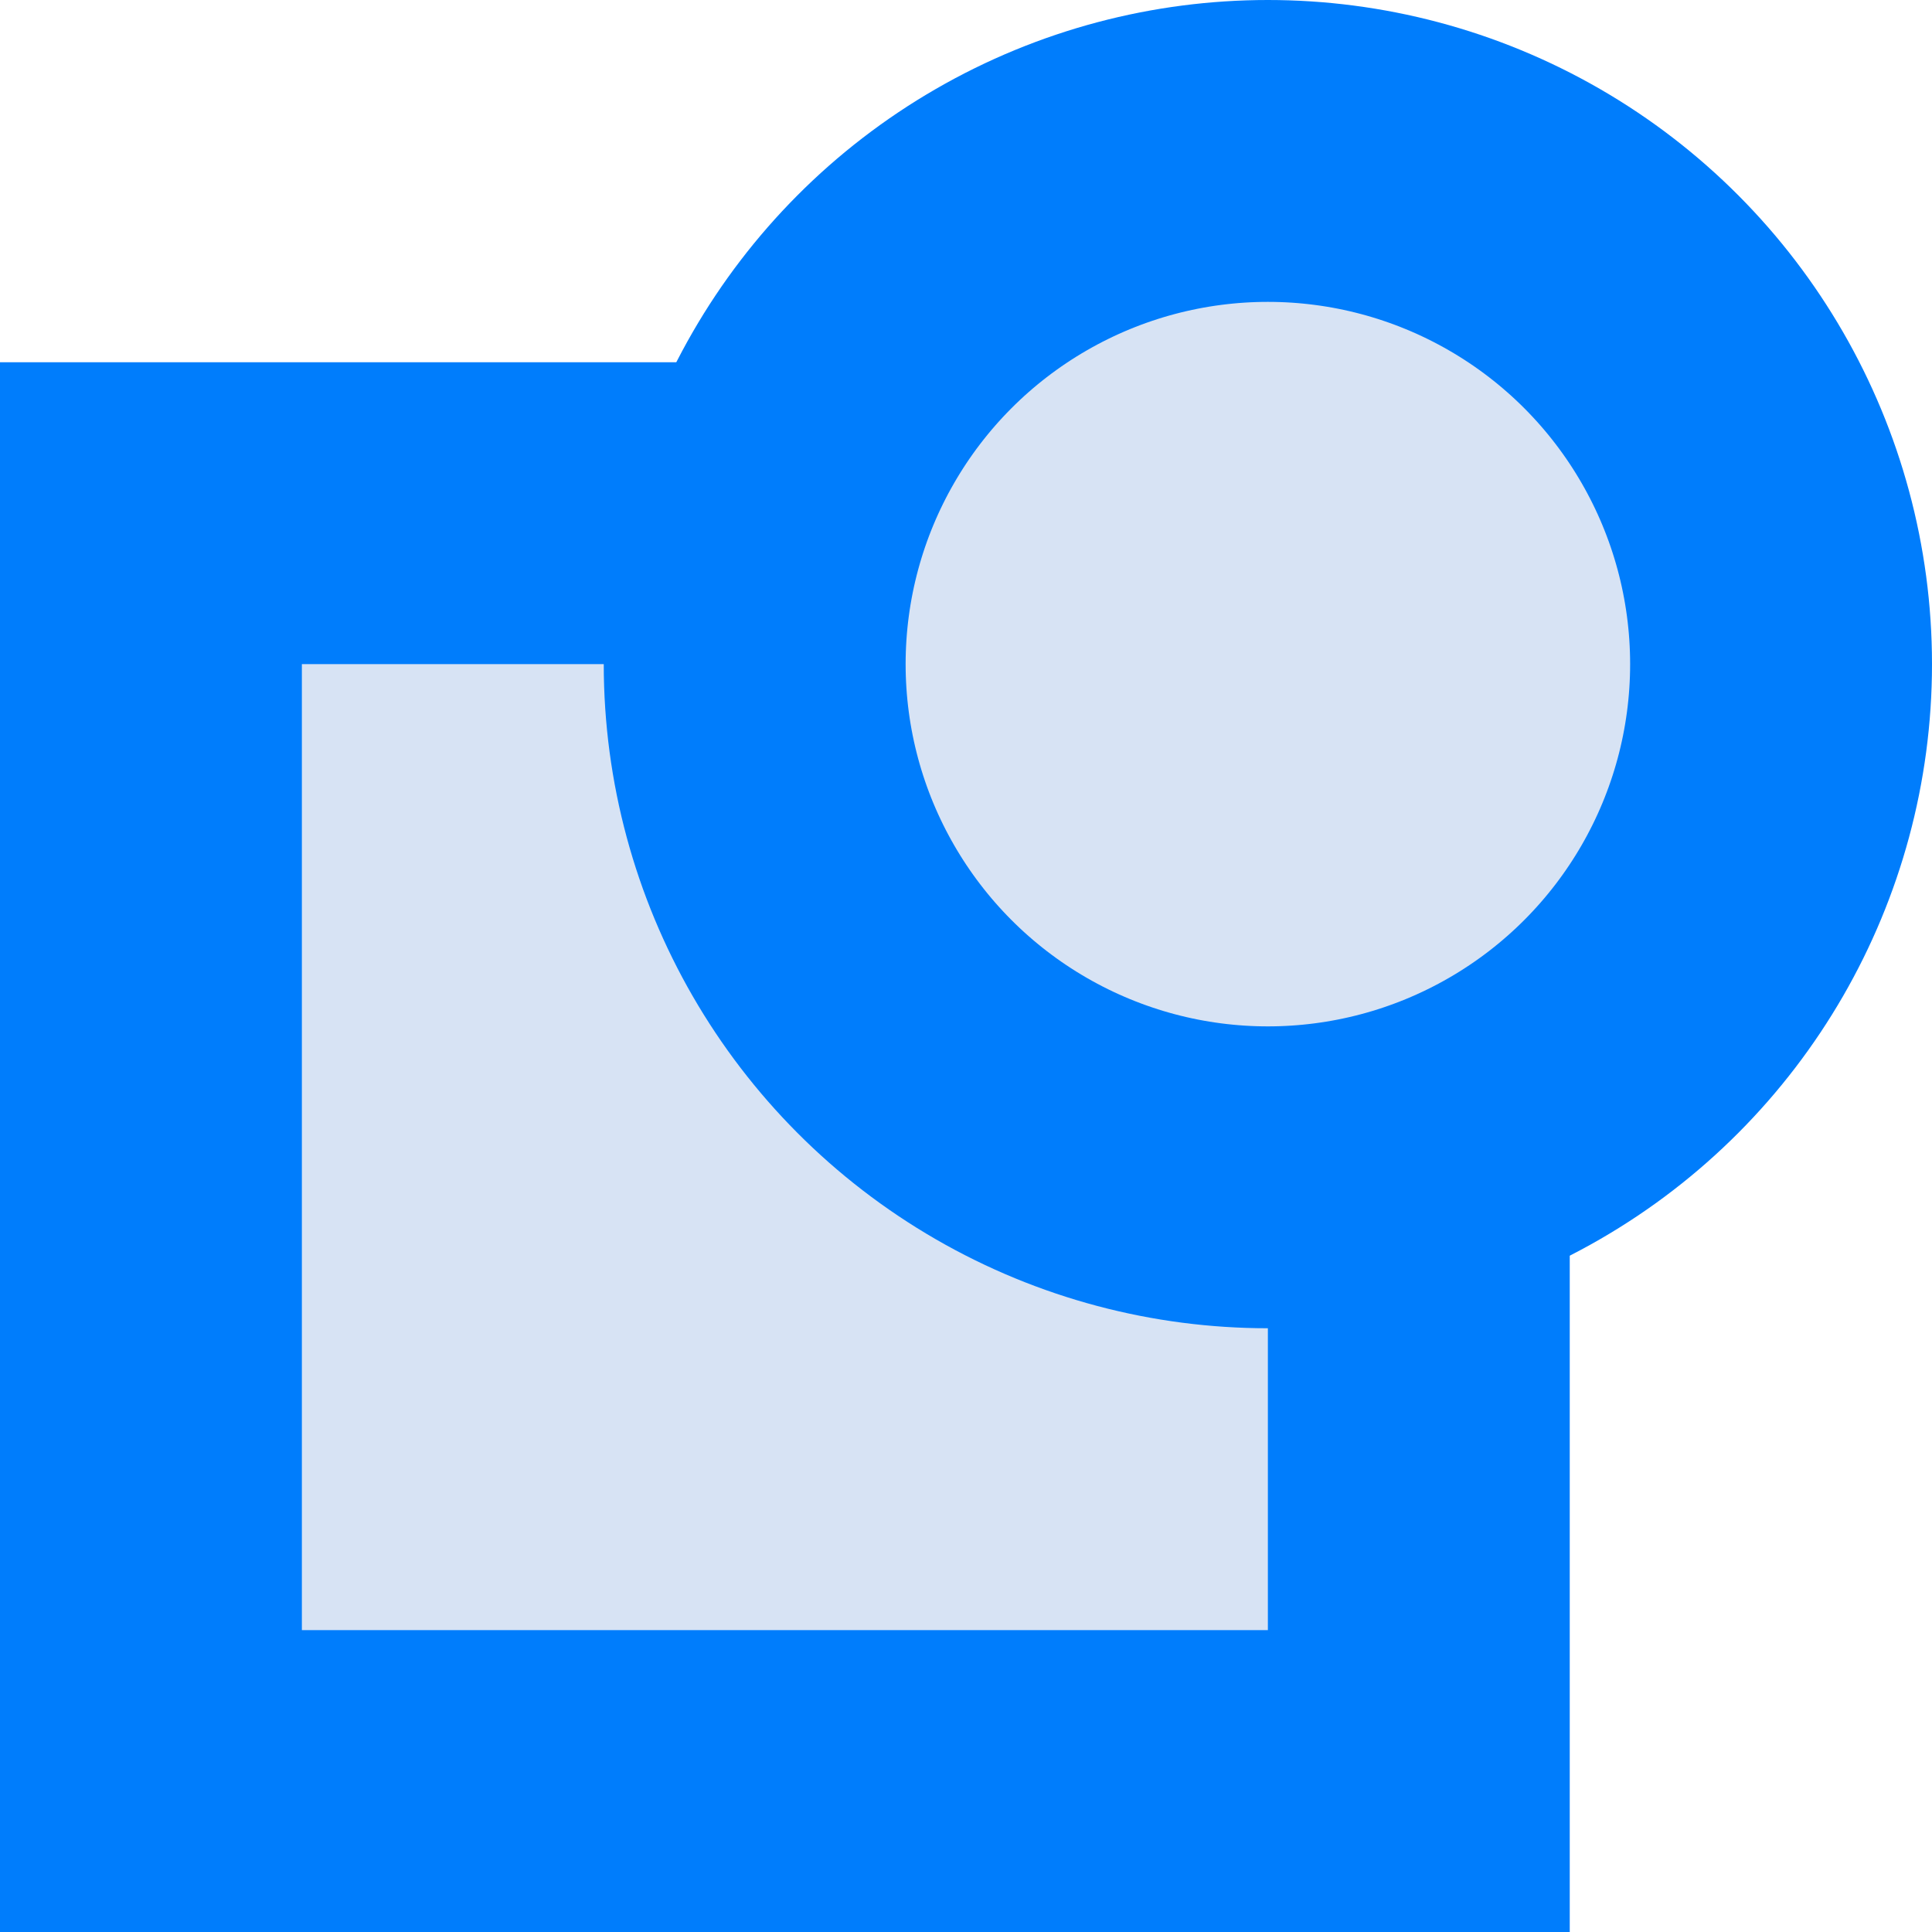
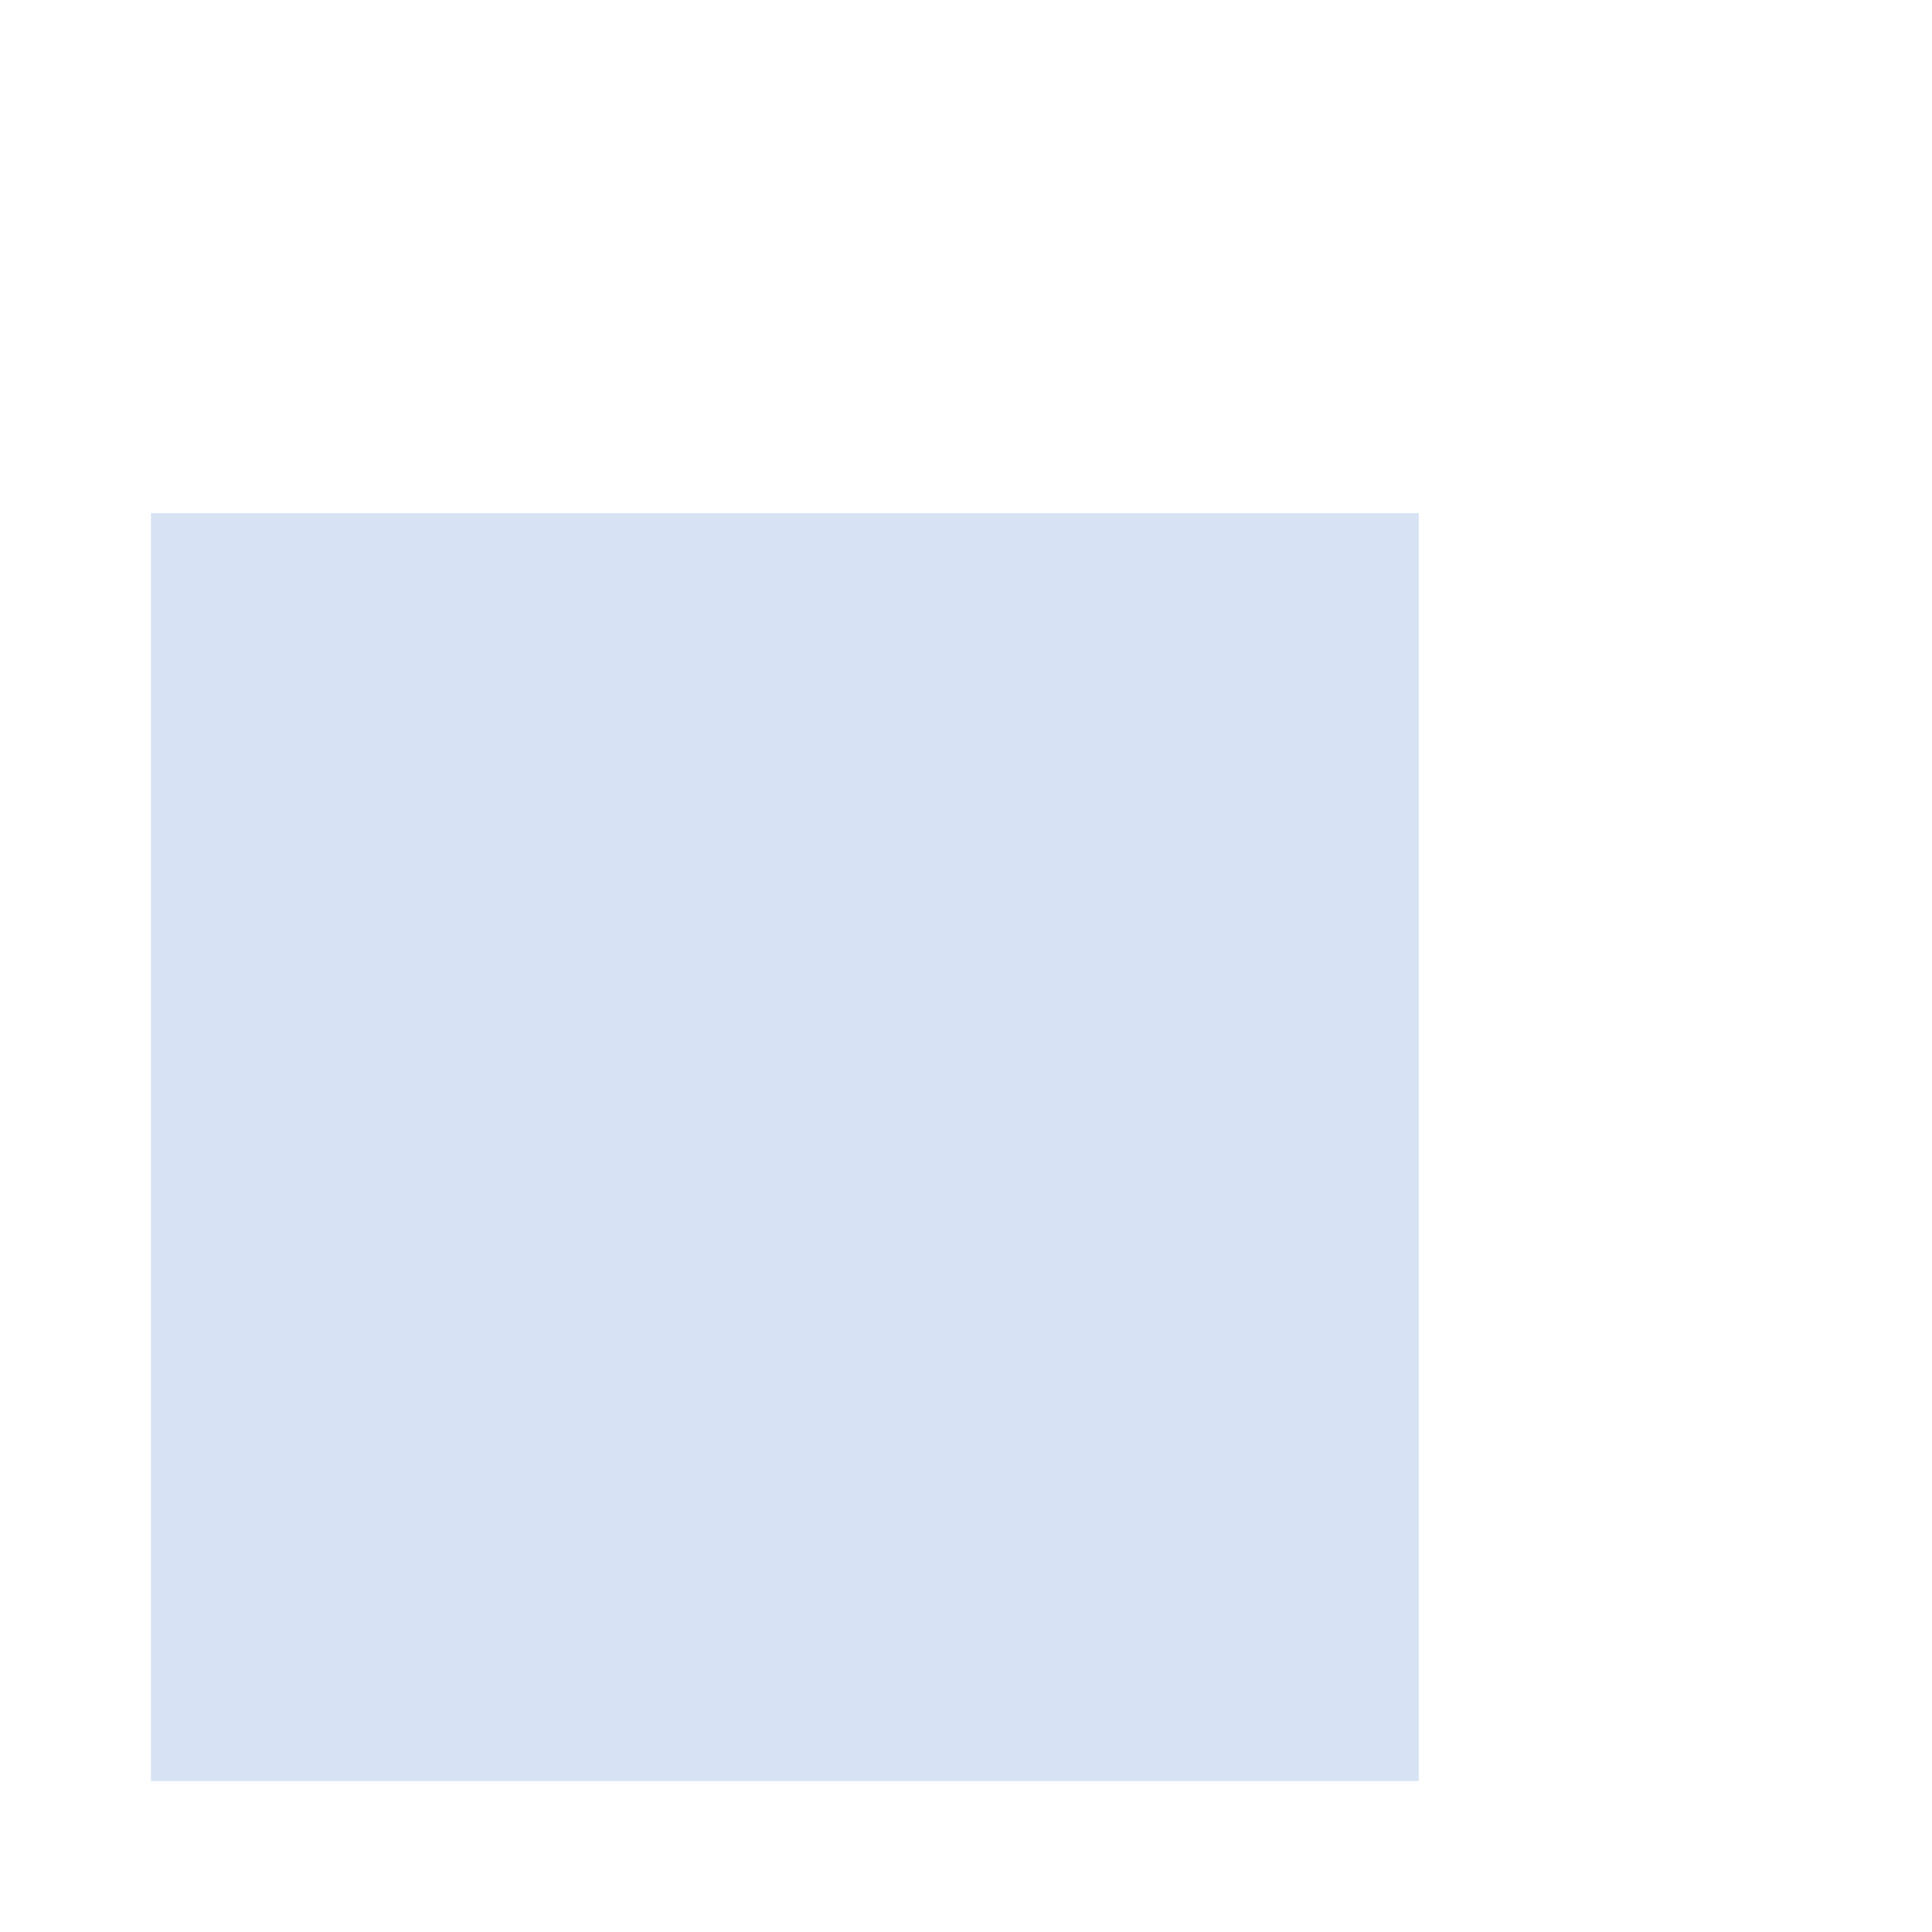
<svg xmlns="http://www.w3.org/2000/svg" width="640" height="640" viewBox="0 0 640 640" fill="none">
  <rect x="50" y="170" width="420" height="420" fill="#D7E3F4" />
-   <rect x="50" y="170" width="420" height="420" stroke="#007DFC" stroke-width="100" />
-   <circle cx="420" cy="220" r="170" fill="#D7E3F4" stroke="#007DFC" stroke-width="100" />
</svg>